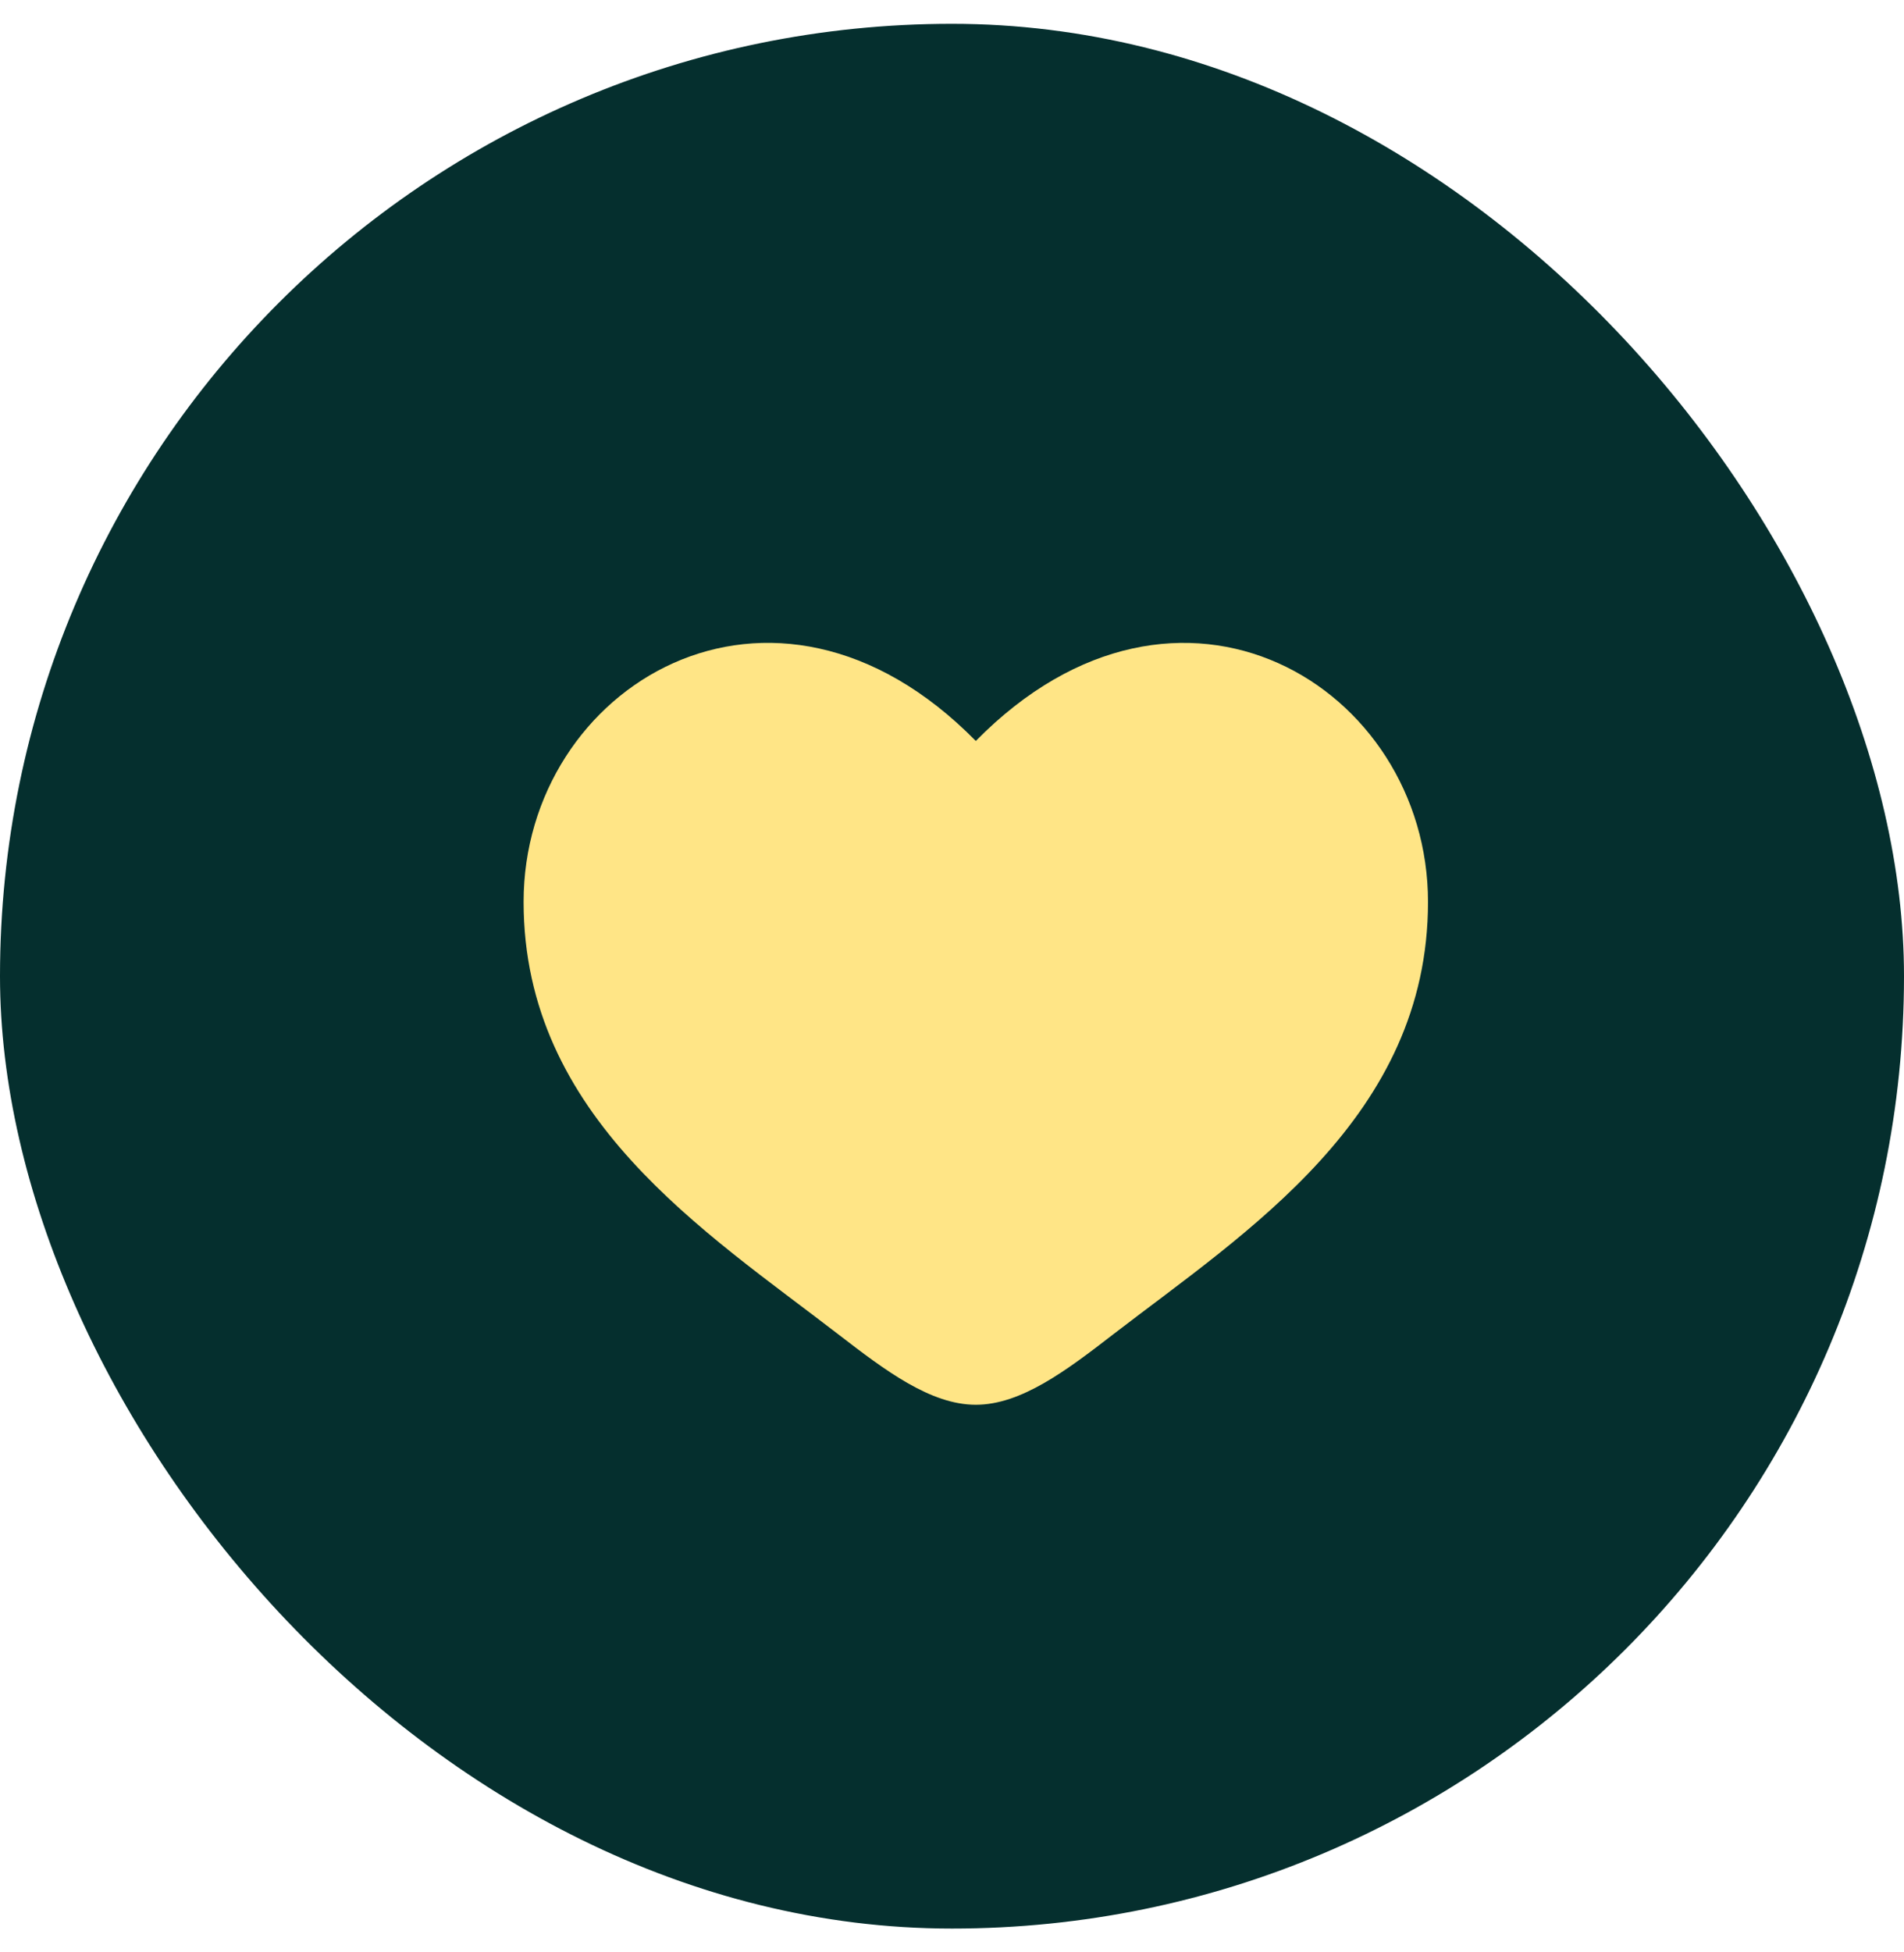
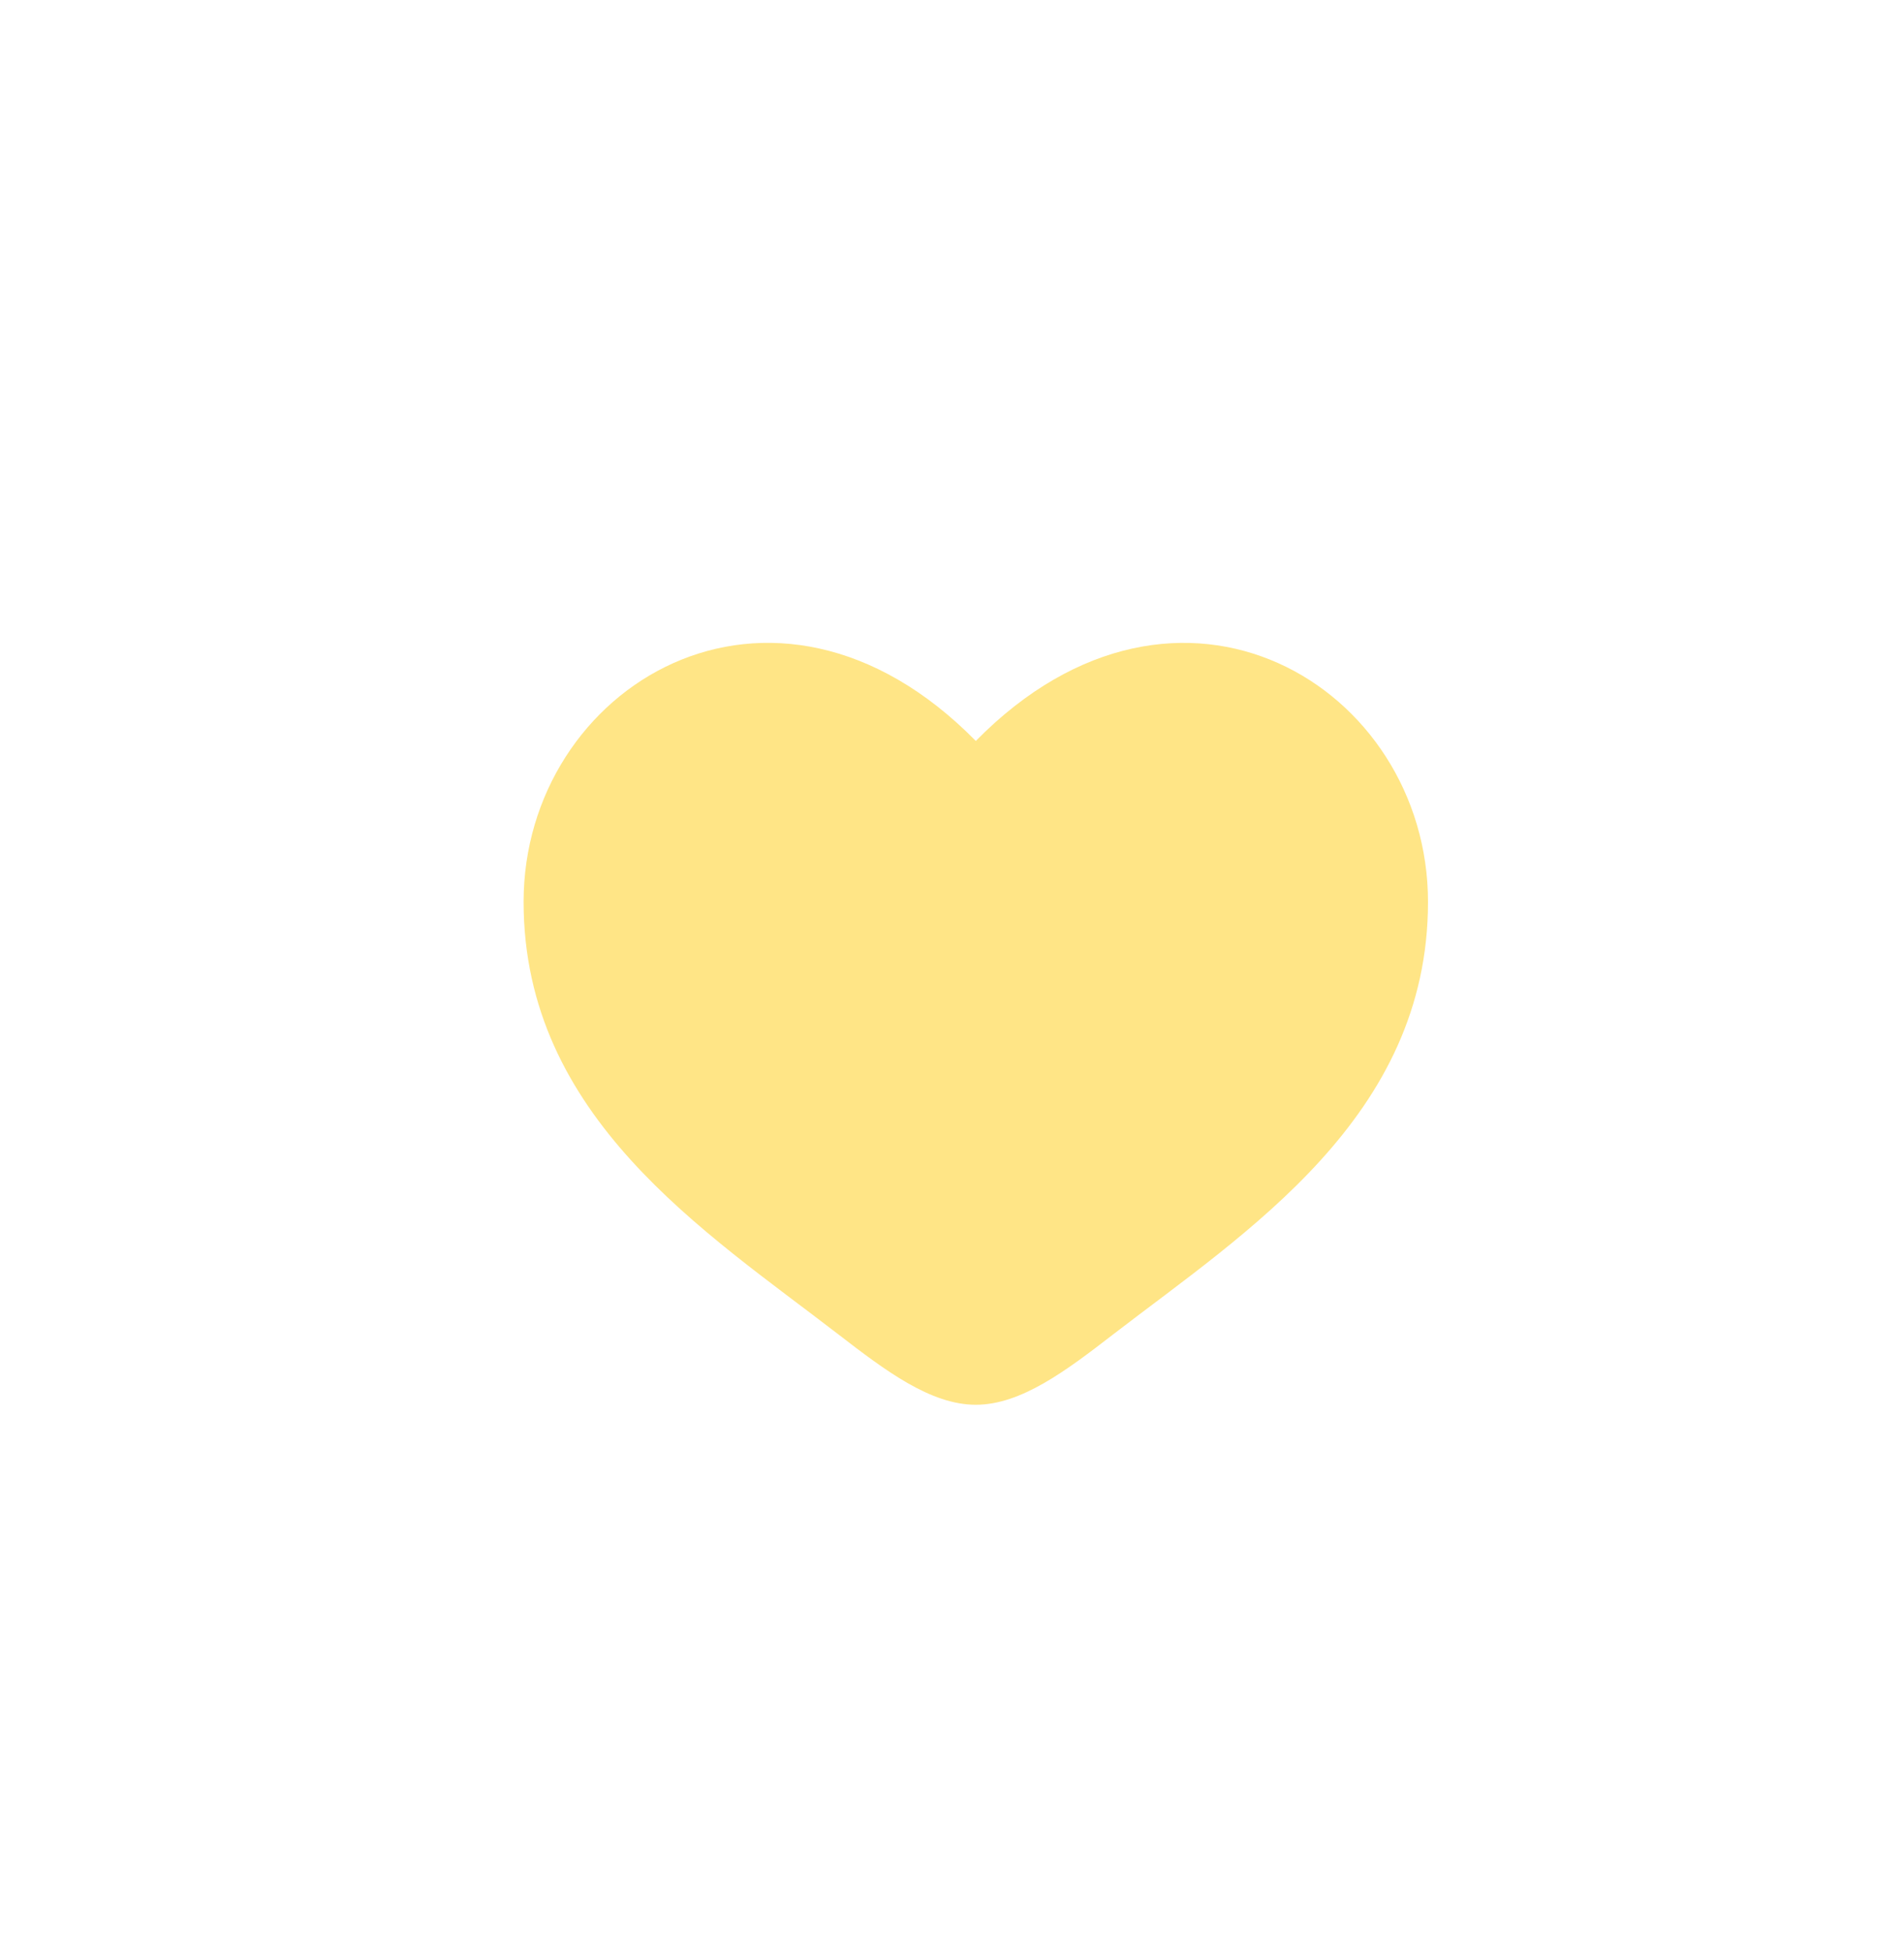
<svg xmlns="http://www.w3.org/2000/svg" width="40" height="41" viewBox="0 0 40 41" fill="none">
-   <rect y="0.5" width="40" height="40" rx="20" fill="#052F2E" />
  <path d="M11 18.939C11 23.459 14.819 25.867 17.614 28.023C18.6 28.783 19.55 29.5 20.5 29.5C21.45 29.5 22.4 28.784 23.386 28.022C26.182 25.868 30 23.459 30 18.94C30 14.421 24.775 11.214 20.5 15.56C16.225 11.214 11 14.419 11 18.939Z" fill="#FFE586" />
</svg>